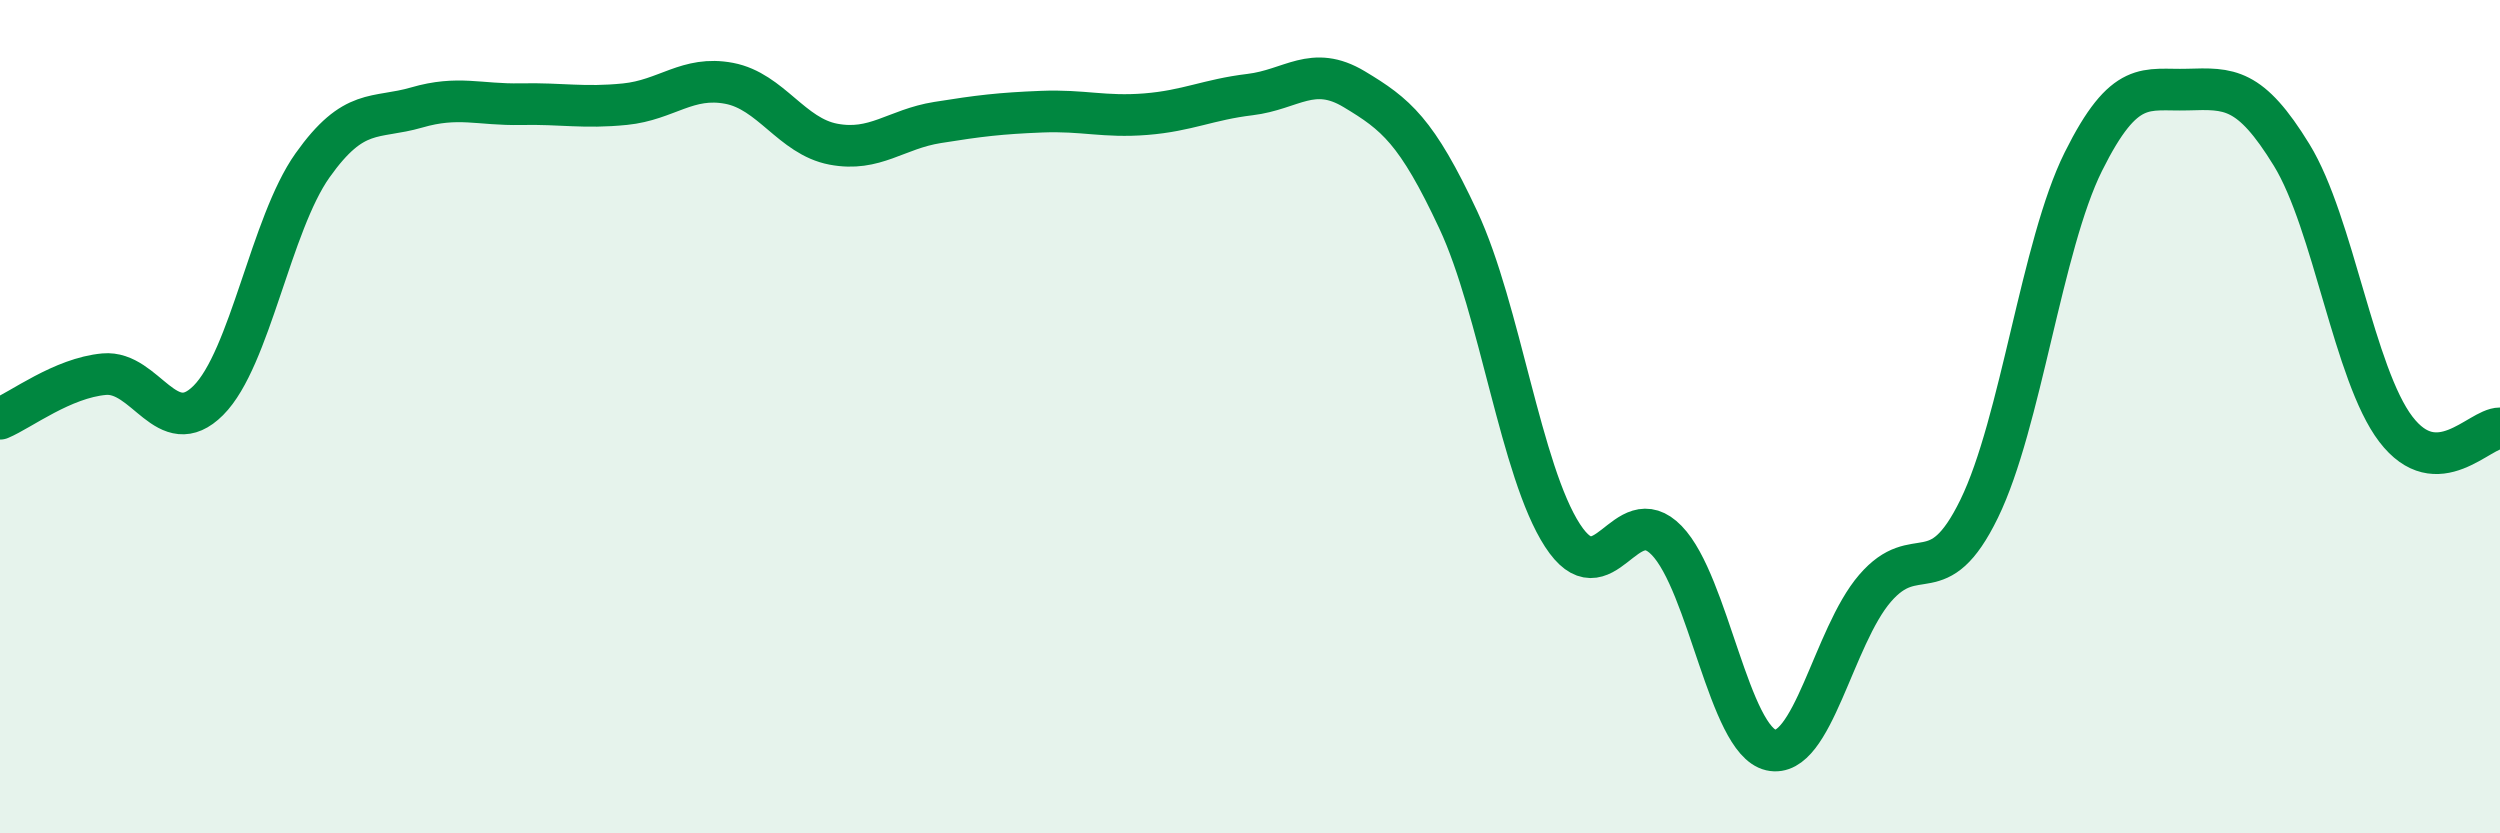
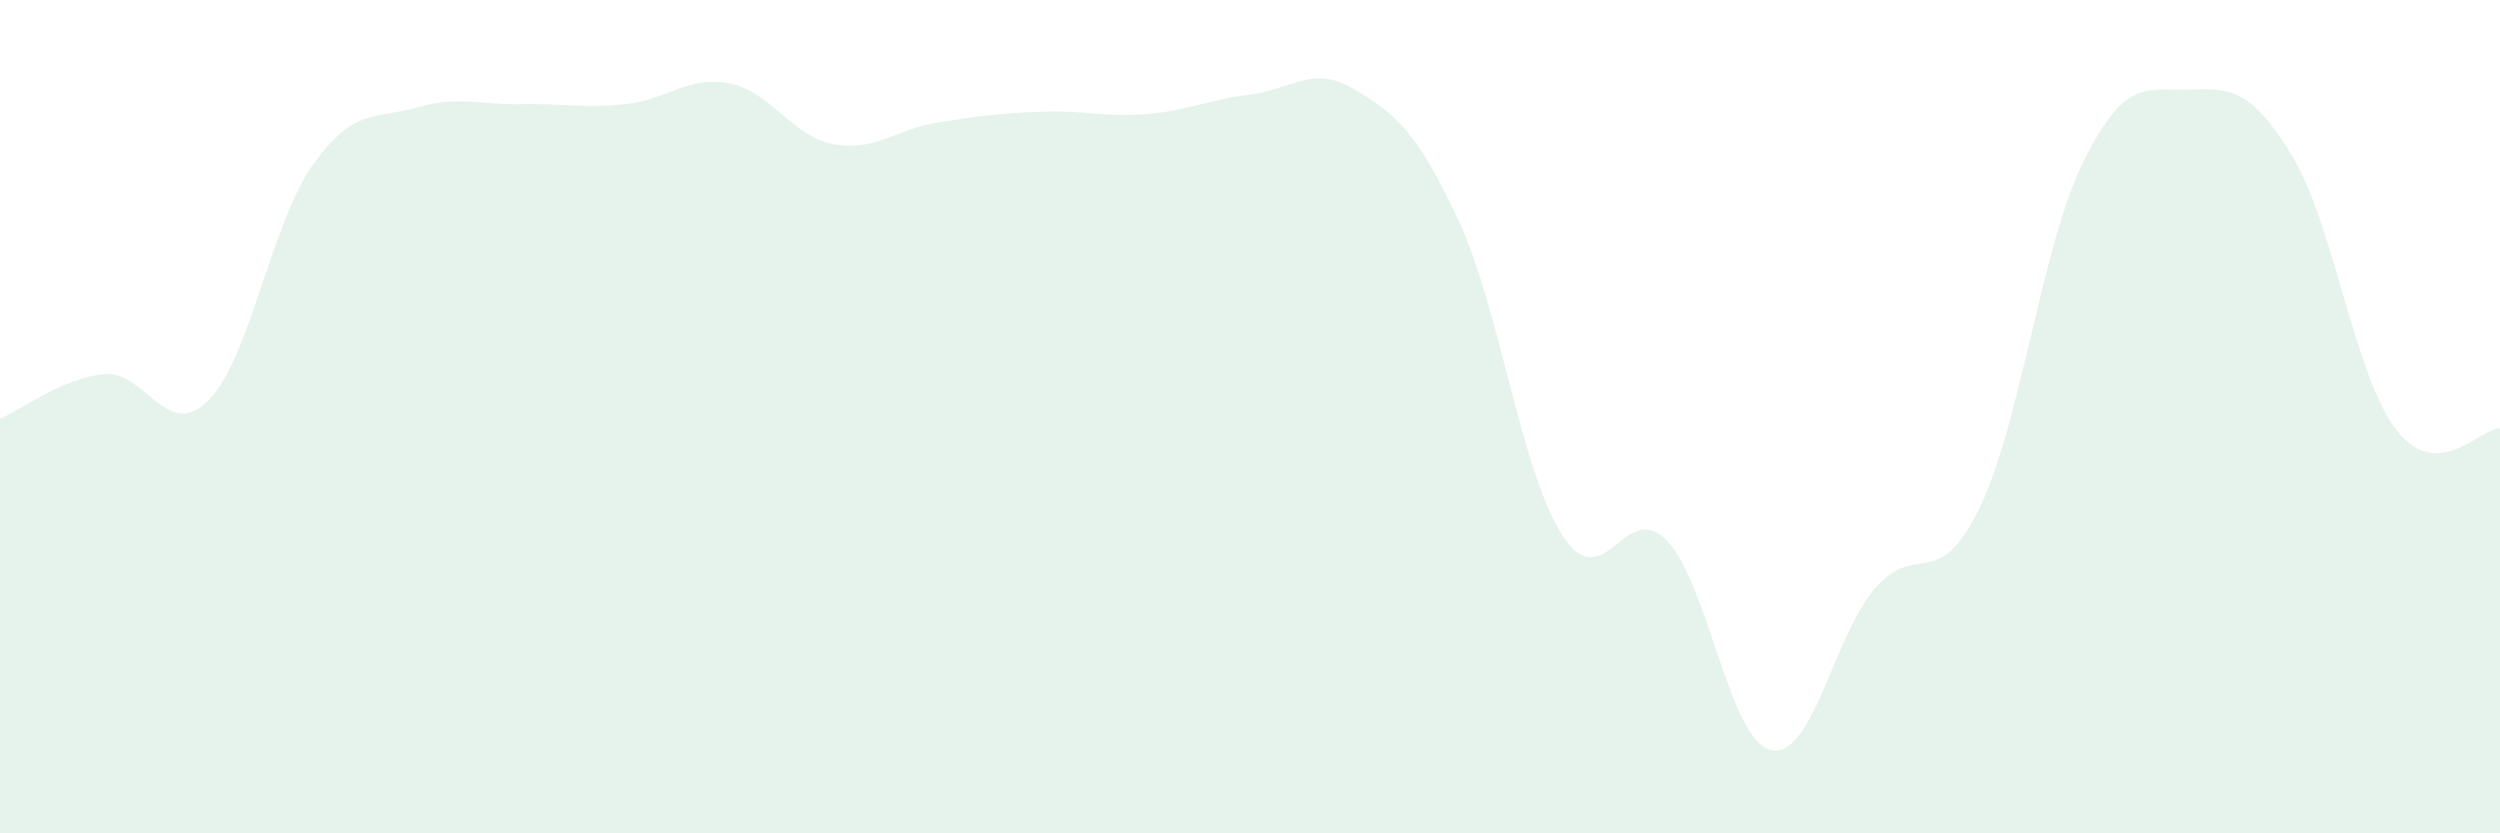
<svg xmlns="http://www.w3.org/2000/svg" width="60" height="20" viewBox="0 0 60 20">
  <path d="M 0,10.05 C 0.5,9.84 1.5,9.07 2.5,8.98 C 3.5,8.89 4,10.61 5,9.61 C 6,8.61 6.5,5.38 7.5,3.97 C 8.5,2.56 9,2.87 10,2.58 C 11,2.29 11.5,2.52 12.5,2.5 C 13.5,2.48 14,2.6 15,2.5 C 16,2.4 16.5,1.81 17.5,2 C 18.5,2.19 19,3.27 20,3.46 C 21,3.65 21.5,3.1 22.5,2.94 C 23.5,2.78 24,2.72 25,2.68 C 26,2.64 26.5,2.82 27.5,2.74 C 28.5,2.66 29,2.39 30,2.27 C 31,2.15 31.5,1.54 32.5,2.14 C 33.5,2.74 34,3.14 35,5.28 C 36,7.42 36.5,11.31 37.5,12.85 C 38.5,14.39 39,11.94 40,12.97 C 41,14 41.5,17.77 42.5,18 C 43.5,18.23 44,15.28 45,14.12 C 46,12.96 46.5,14.26 47.5,12.21 C 48.5,10.16 49,5.89 50,3.88 C 51,1.87 51.5,2.18 52.5,2.15 C 53.5,2.12 54,2.09 55,3.72 C 56,5.35 56.5,8.99 57.5,10.3 C 58.5,11.61 59.5,10.28 60,10.28L60 20L0 20Z" fill="#008740" opacity="0.1" stroke-linecap="round" stroke-linejoin="round" />
-   <path d="M 0,10.05 C 0.5,9.84 1.5,9.07 2.5,8.98 C 3.5,8.89 4,10.61 5,9.61 C 6,8.61 6.5,5.38 7.5,3.97 C 8.5,2.56 9,2.87 10,2.58 C 11,2.29 11.5,2.52 12.5,2.5 C 13.5,2.48 14,2.6 15,2.5 C 16,2.4 16.5,1.81 17.5,2 C 18.5,2.19 19,3.27 20,3.46 C 21,3.65 21.5,3.1 22.5,2.94 C 23.5,2.78 24,2.72 25,2.68 C 26,2.64 26.5,2.82 27.5,2.74 C 28.5,2.66 29,2.39 30,2.27 C 31,2.15 31.5,1.54 32.5,2.14 C 33.5,2.74 34,3.14 35,5.28 C 36,7.42 36.5,11.31 37.5,12.85 C 38.5,14.39 39,11.94 40,12.97 C 41,14 41.5,17.77 42.5,18 C 43.5,18.23 44,15.28 45,14.12 C 46,12.96 46.5,14.26 47.5,12.21 C 48.5,10.16 49,5.89 50,3.88 C 51,1.87 51.5,2.18 52.5,2.15 C 53.5,2.12 54,2.09 55,3.72 C 56,5.35 56.5,8.99 57.5,10.3 C 58.5,11.61 59.5,10.28 60,10.28" stroke="#008740" stroke-width="1" fill="none" stroke-linecap="round" stroke-linejoin="round" />
</svg>